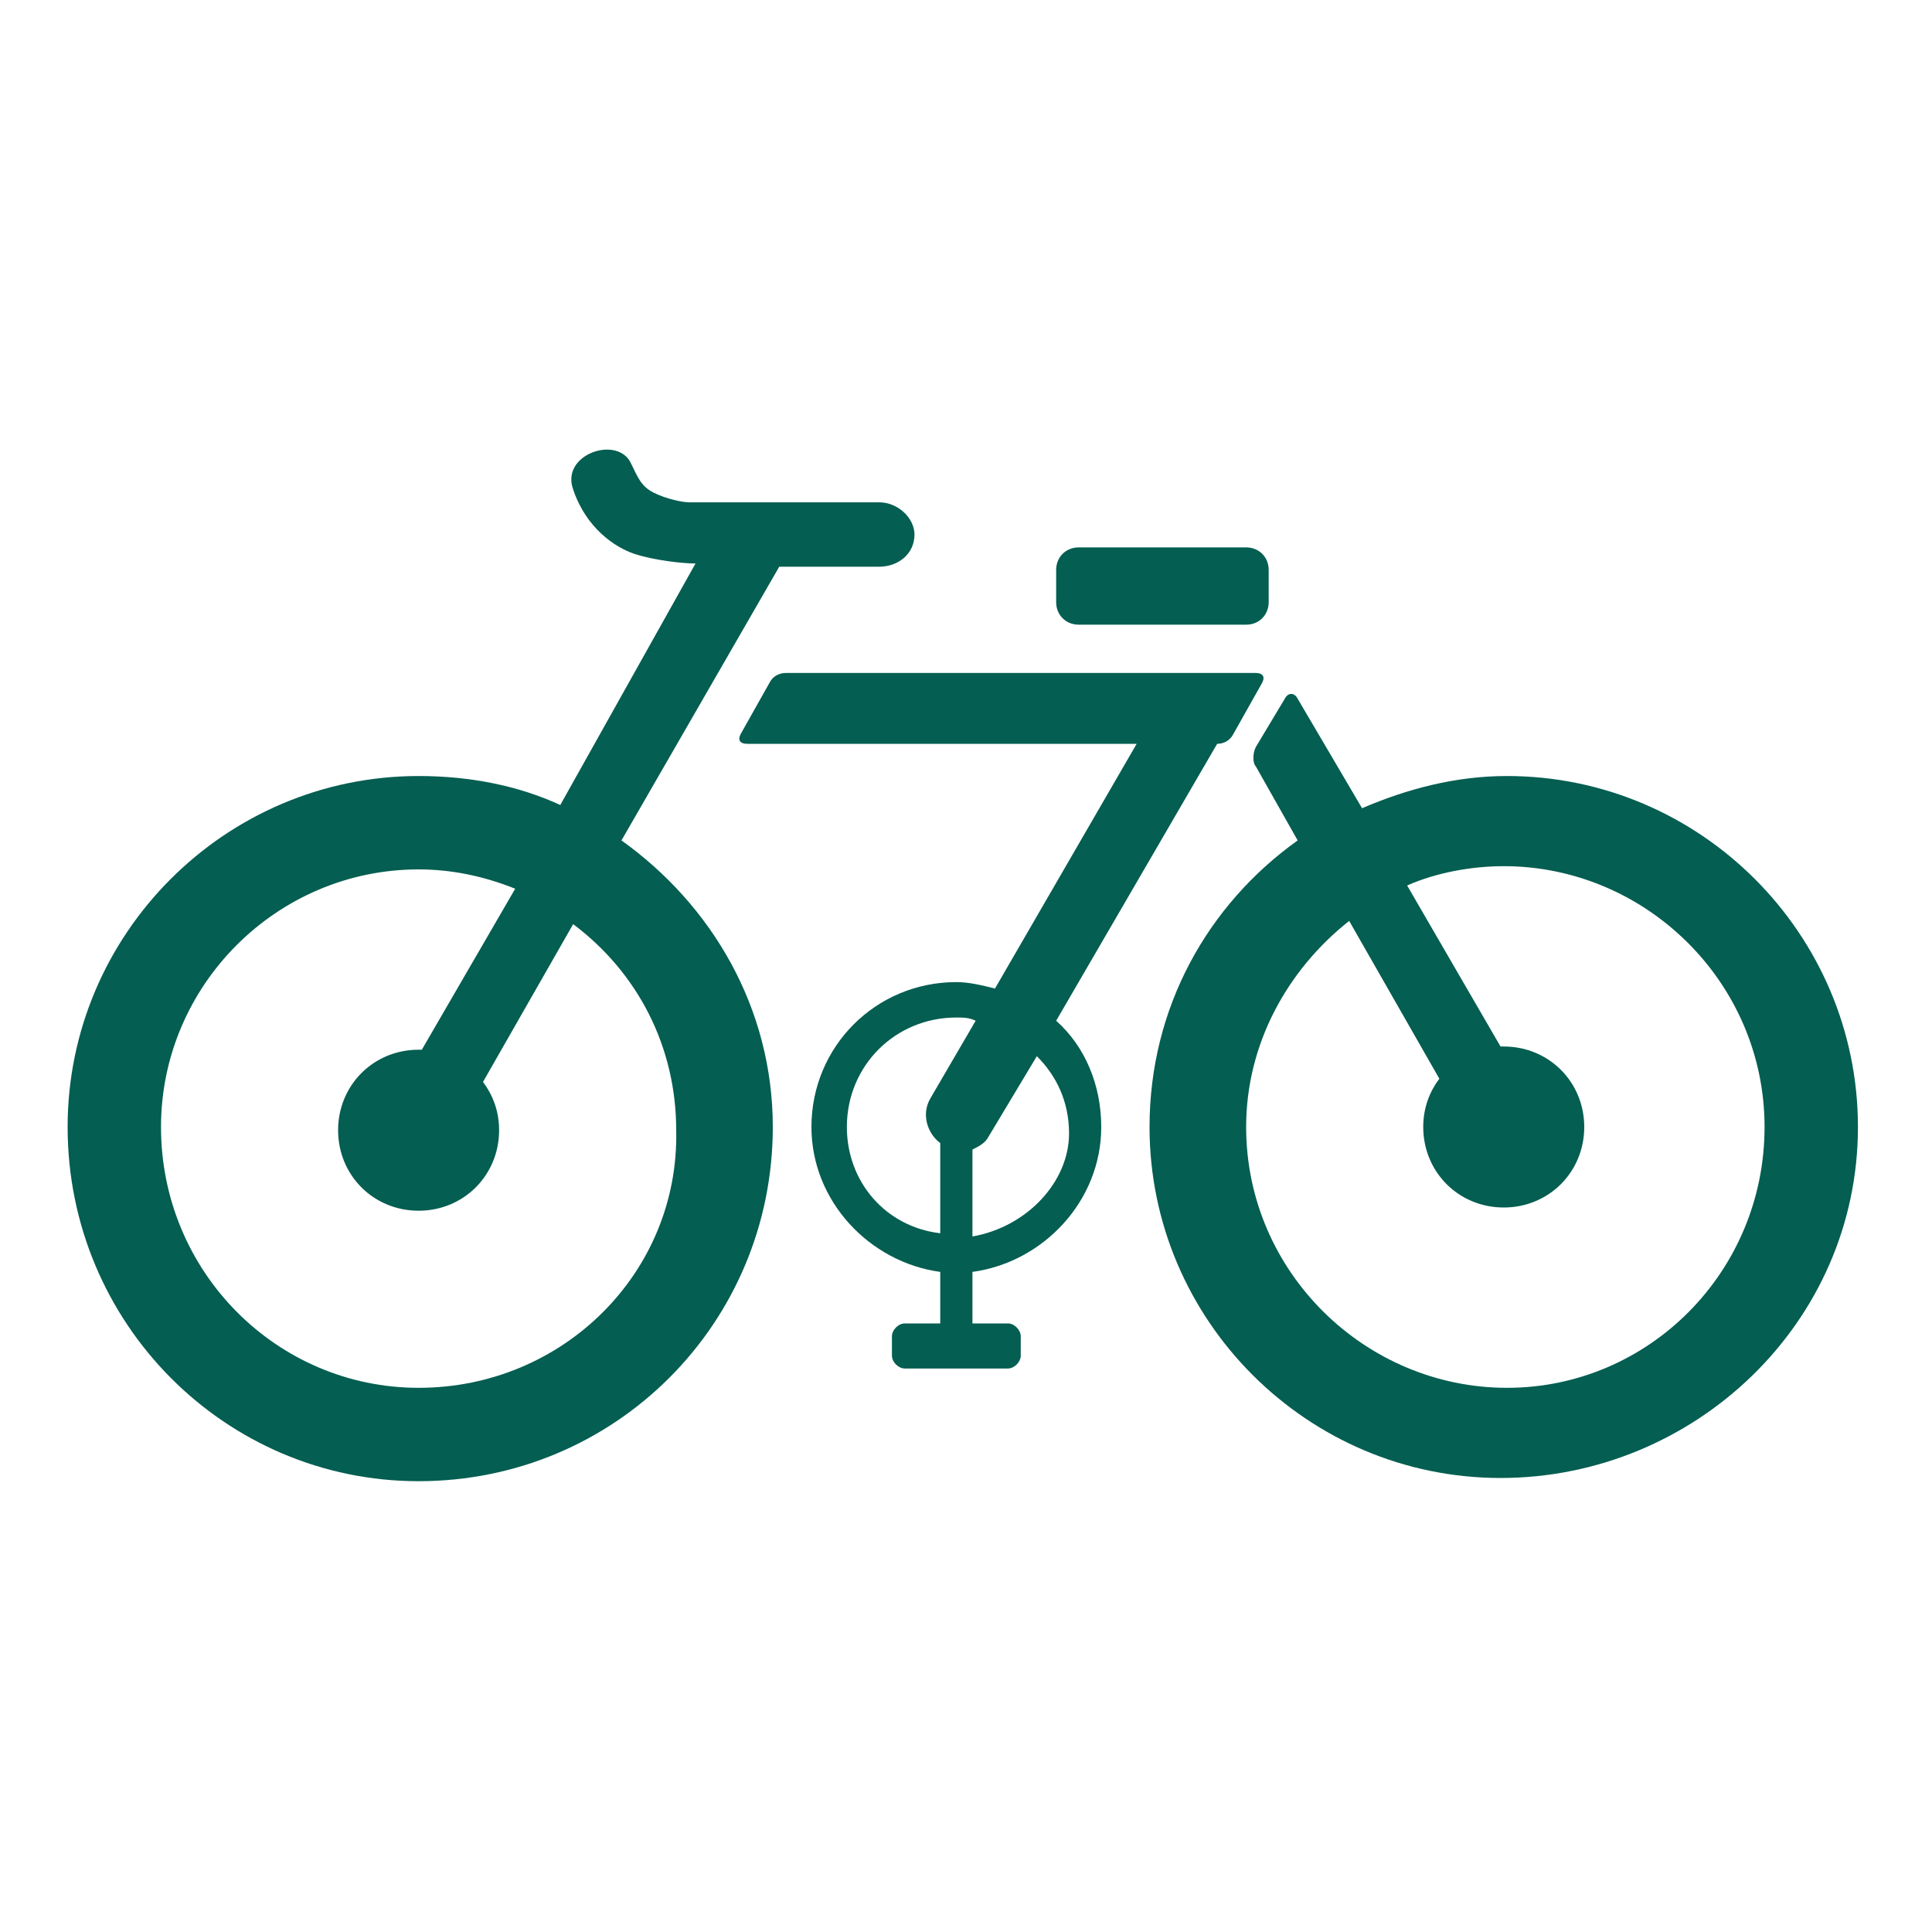
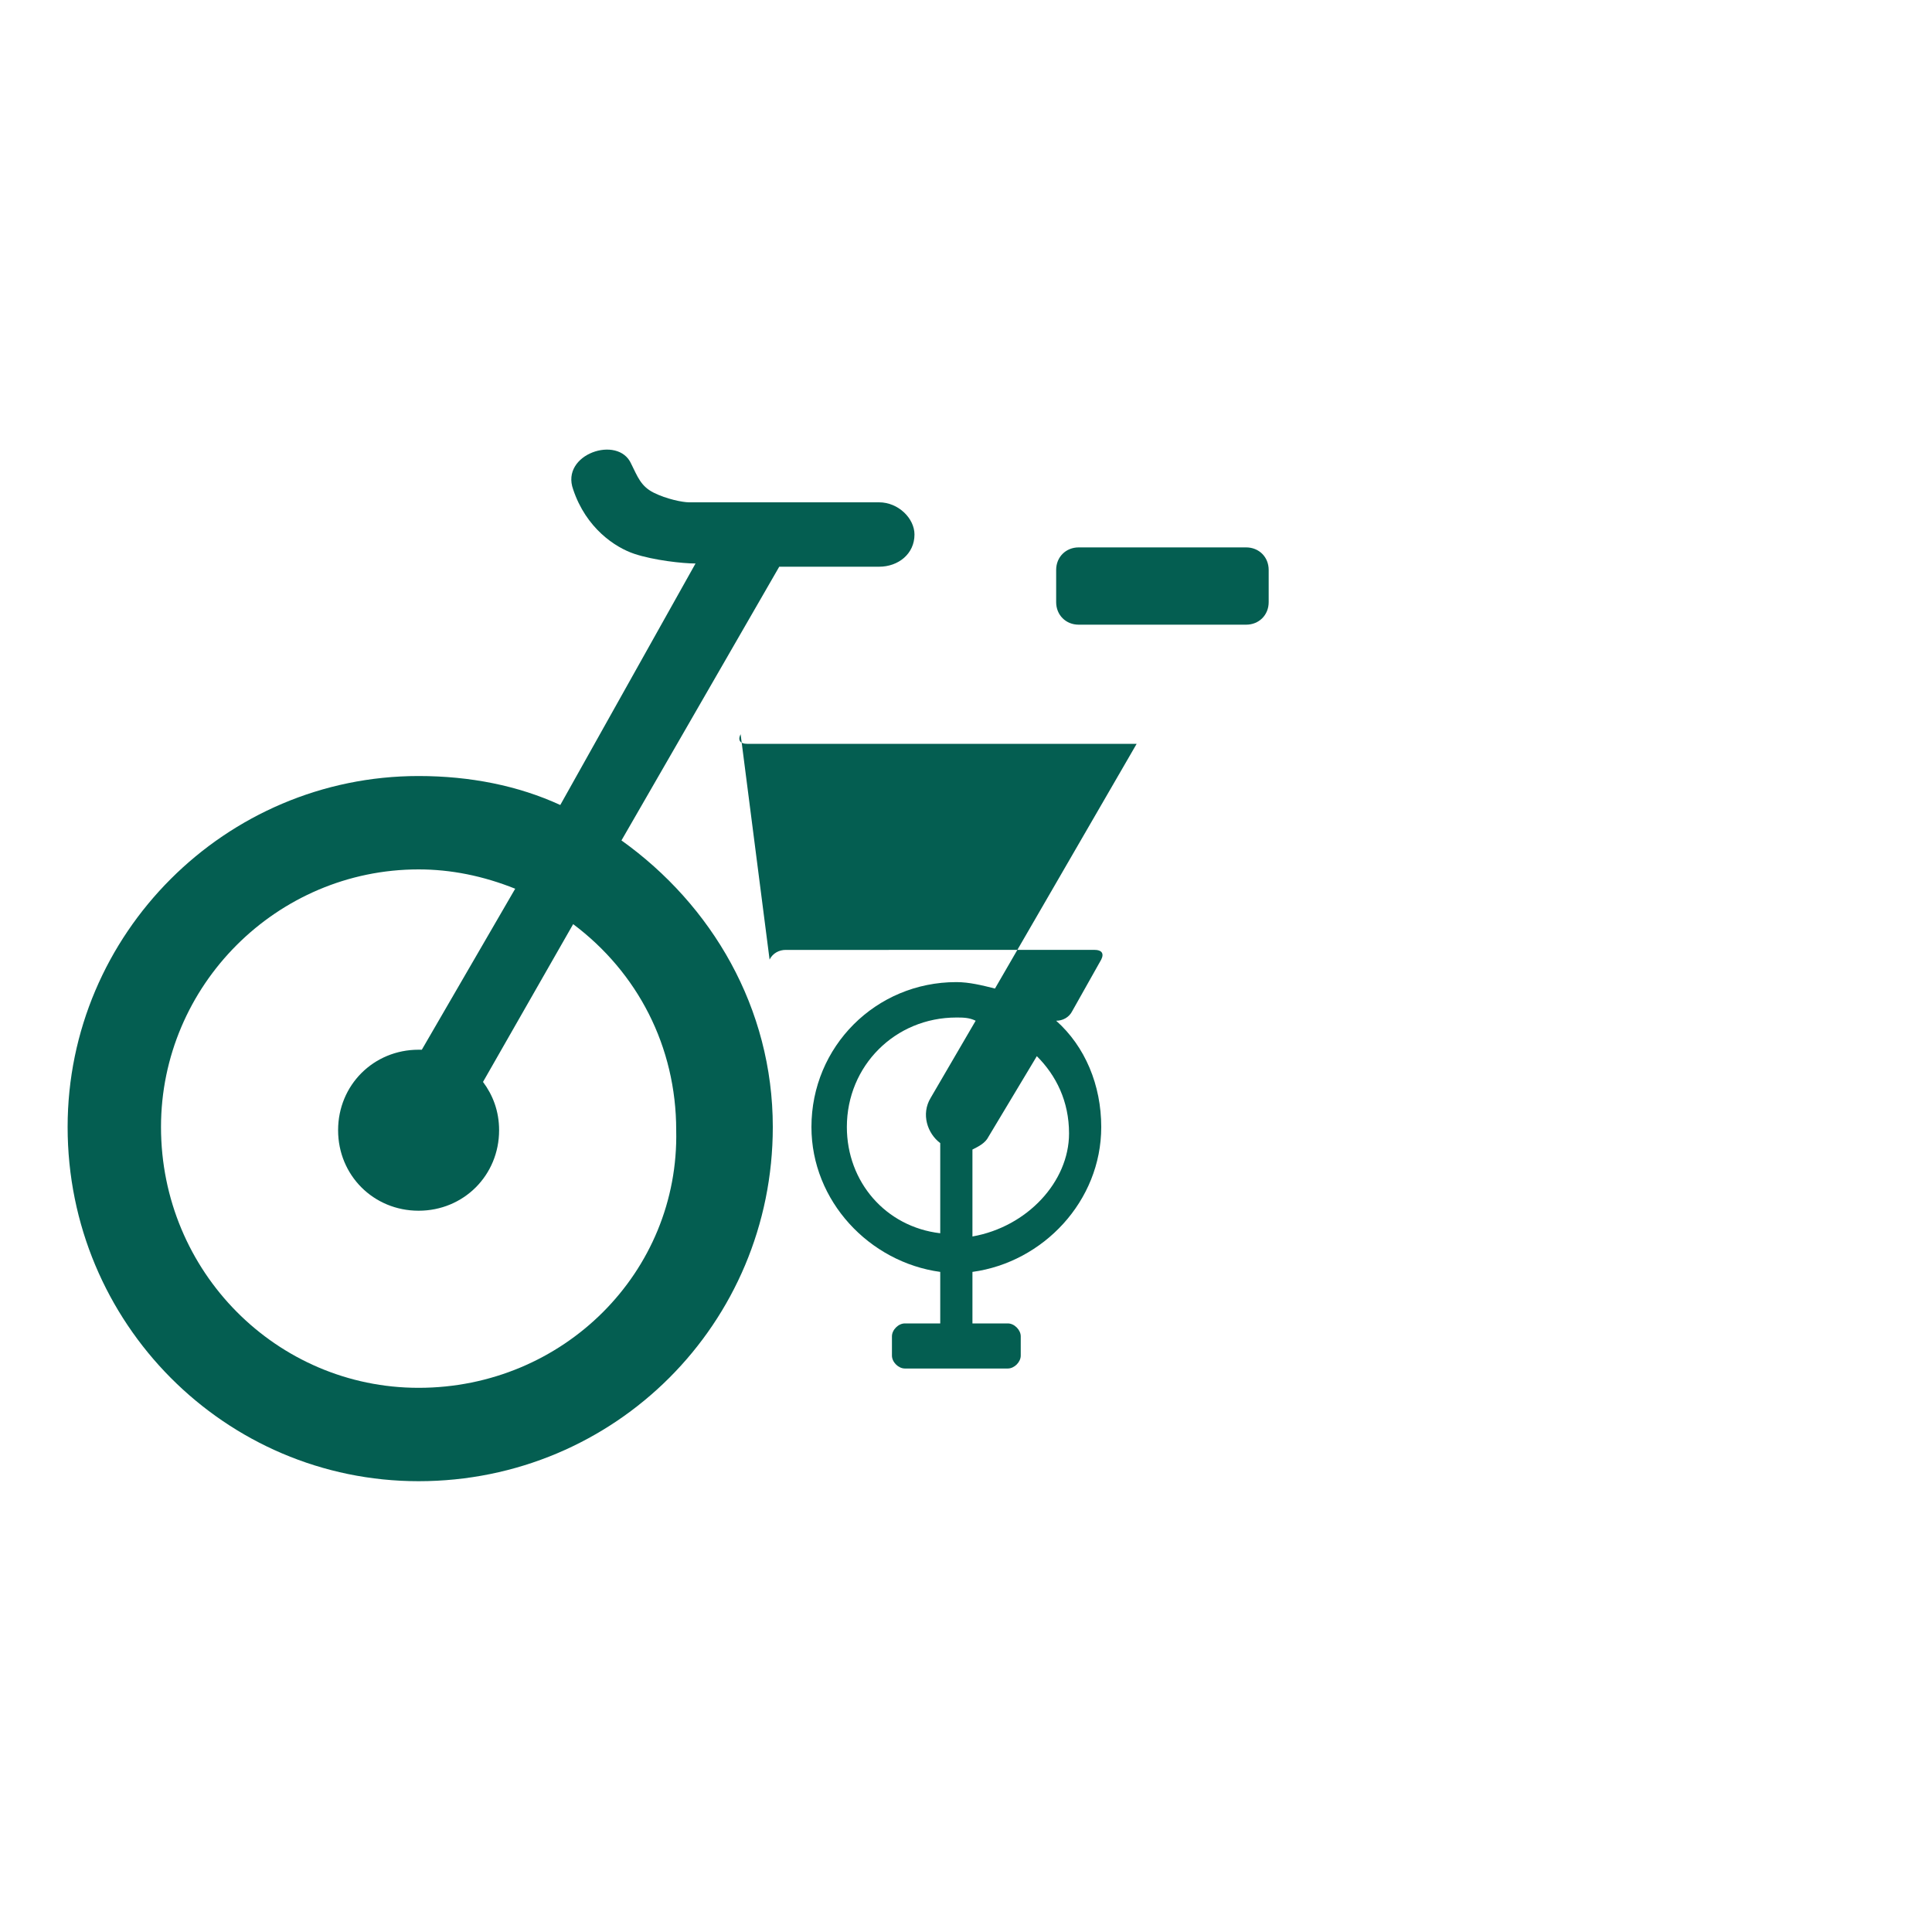
<svg xmlns="http://www.w3.org/2000/svg" version="1.1" id="Calque_2_00000143587698012465163710000008944471590096932996_" x="0px" y="0px" width="60px" height="60px" viewBox="0 0 60 60" style="enable-background:new 0 0 60 60;" xml:space="preserve">
  <style type="text/css">
	.st0{fill:#045E51;}
</style>
  <g>
-     <path class="st0" d="M46.8,24.1c-1.6,0-3.1,0.4-4.5,1l-2-3.4c-0.1-0.2-0.3-0.2-0.4,0L39,23.2c-0.1,0.2-0.1,0.5,0,0.6l1.3,2.3   c-2.8,2-4.6,5.2-4.6,8.9c0,6,4.9,10.9,10.9,10.9S57.7,41.1,57.7,35C57.7,29,52.8,24.1,46.8,24.1z M46.8,43.1   c-4.4,0-8.1-3.6-8.1-8.1c0-2.6,1.3-4.9,3.2-6.4l2.8,4.9c-0.3,0.4-0.5,0.9-0.5,1.5c0,1.4,1.1,2.5,2.5,2.5s2.5-1.1,2.5-2.5   s-1.1-2.5-2.5-2.5h-0.1l-2.9-5c0.9-0.4,2-0.6,3-0.6c4.4,0,8.1,3.6,8.1,8.1C54.8,39.5,51.2,43.1,46.8,43.1z" />
    <path class="st0" d="M19.3,26.1l4.9-8.5h3.1c0.6,0,1.1-0.4,1.1-1c0-0.5-0.5-1-1.1-1H22h-0.3h-0.3c-0.2,0-0.7-0.1-1.1-0.3   s-0.5-0.5-0.7-0.9c-0.4-0.9-2.2-0.3-1.8,0.8c0.4,1.2,1.3,1.8,1.9,2s1.5,0.3,1.9,0.3l0,0l0,0l0,0L17.4,25c-1.3-0.6-2.8-0.9-4.4-0.9   C7,24.1,2.1,29,2.1,35C2.1,41.1,7,46,13,46c6.1,0,11-4.9,11-11C24,31.3,22.1,28.1,19.3,26.1z M13,43.1c-4.4,0-8-3.6-8-8.1   c0-4.4,3.6-8,8-8c1,0,2,0.2,3,0.6l-2.9,5H13c-1.4,0-2.5,1.1-2.5,2.5s1.1,2.5,2.5,2.5s2.5-1.1,2.5-2.5c0-0.6-0.2-1.1-0.5-1.5   l2.8-4.9c2,1.5,3.2,3.8,3.2,6.4C21.1,39.5,17.5,43.1,13,43.1z" />
-     <path class="st0" d="M32.8,31.7l5-8.6l0,0c0.2,0,0.4-0.1,0.5-0.3l0.9-1.6c0.1-0.2,0-0.3-0.2-0.3H24.4c-0.2,0-0.4,0.1-0.5,0.3   L23,22.8c-0.1,0.2,0,0.3,0.2,0.3h12.1l-4.4,7.6c-0.4-0.1-0.8-0.2-1.2-0.2c-2.5,0-4.5,2-4.5,4.5c0,2.3,1.8,4.2,4,4.5v1.6h-1.1   c-0.2,0-0.4,0.2-0.4,0.4v0.6c0,0.2,0.2,0.4,0.4,0.4h3.2c0.2,0,0.4-0.2,0.4-0.4v-0.6c0-0.2-0.2-0.4-0.4-0.4h-1.1v-1.6   c2.2-0.3,4-2.2,4-4.5C34.2,33.7,33.7,32.5,32.8,31.7z M26.3,35c0-1.9,1.5-3.4,3.4-3.4c0.2,0,0.4,0,0.6,0.1l-1.4,2.4   c-0.3,0.5-0.1,1.1,0.3,1.4v2.8C27.5,38.1,26.3,36.7,26.3,35z M30.2,38.4v-2.7c0.2-0.1,0.4-0.2,0.5-0.4l1.5-2.5c0.6,0.6,1,1.4,1,2.4   C33.2,36.7,31.9,38.1,30.2,38.4z" />
+     <path class="st0" d="M32.8,31.7l0,0c0.2,0,0.4-0.1,0.5-0.3l0.9-1.6c0.1-0.2,0-0.3-0.2-0.3H24.4c-0.2,0-0.4,0.1-0.5,0.3   L23,22.8c-0.1,0.2,0,0.3,0.2,0.3h12.1l-4.4,7.6c-0.4-0.1-0.8-0.2-1.2-0.2c-2.5,0-4.5,2-4.5,4.5c0,2.3,1.8,4.2,4,4.5v1.6h-1.1   c-0.2,0-0.4,0.2-0.4,0.4v0.6c0,0.2,0.2,0.4,0.4,0.4h3.2c0.2,0,0.4-0.2,0.4-0.4v-0.6c0-0.2-0.2-0.4-0.4-0.4h-1.1v-1.6   c2.2-0.3,4-2.2,4-4.5C34.2,33.7,33.7,32.5,32.8,31.7z M26.3,35c0-1.9,1.5-3.4,3.4-3.4c0.2,0,0.4,0,0.6,0.1l-1.4,2.4   c-0.3,0.5-0.1,1.1,0.3,1.4v2.8C27.5,38.1,26.3,36.7,26.3,35z M30.2,38.4v-2.7c0.2-0.1,0.4-0.2,0.5-0.4l1.5-2.5c0.6,0.6,1,1.4,1,2.4   C33.2,36.7,31.9,38.1,30.2,38.4z" />
    <path class="st0" d="M33.5,19.4h5.2c0.4,0,0.7-0.3,0.7-0.7v-1c0-0.4-0.3-0.7-0.7-0.7h-5.2c-0.4,0-0.7,0.3-0.7,0.7v1   C32.8,19.1,33.1,19.4,33.5,19.4z" />
  </g>
</svg>